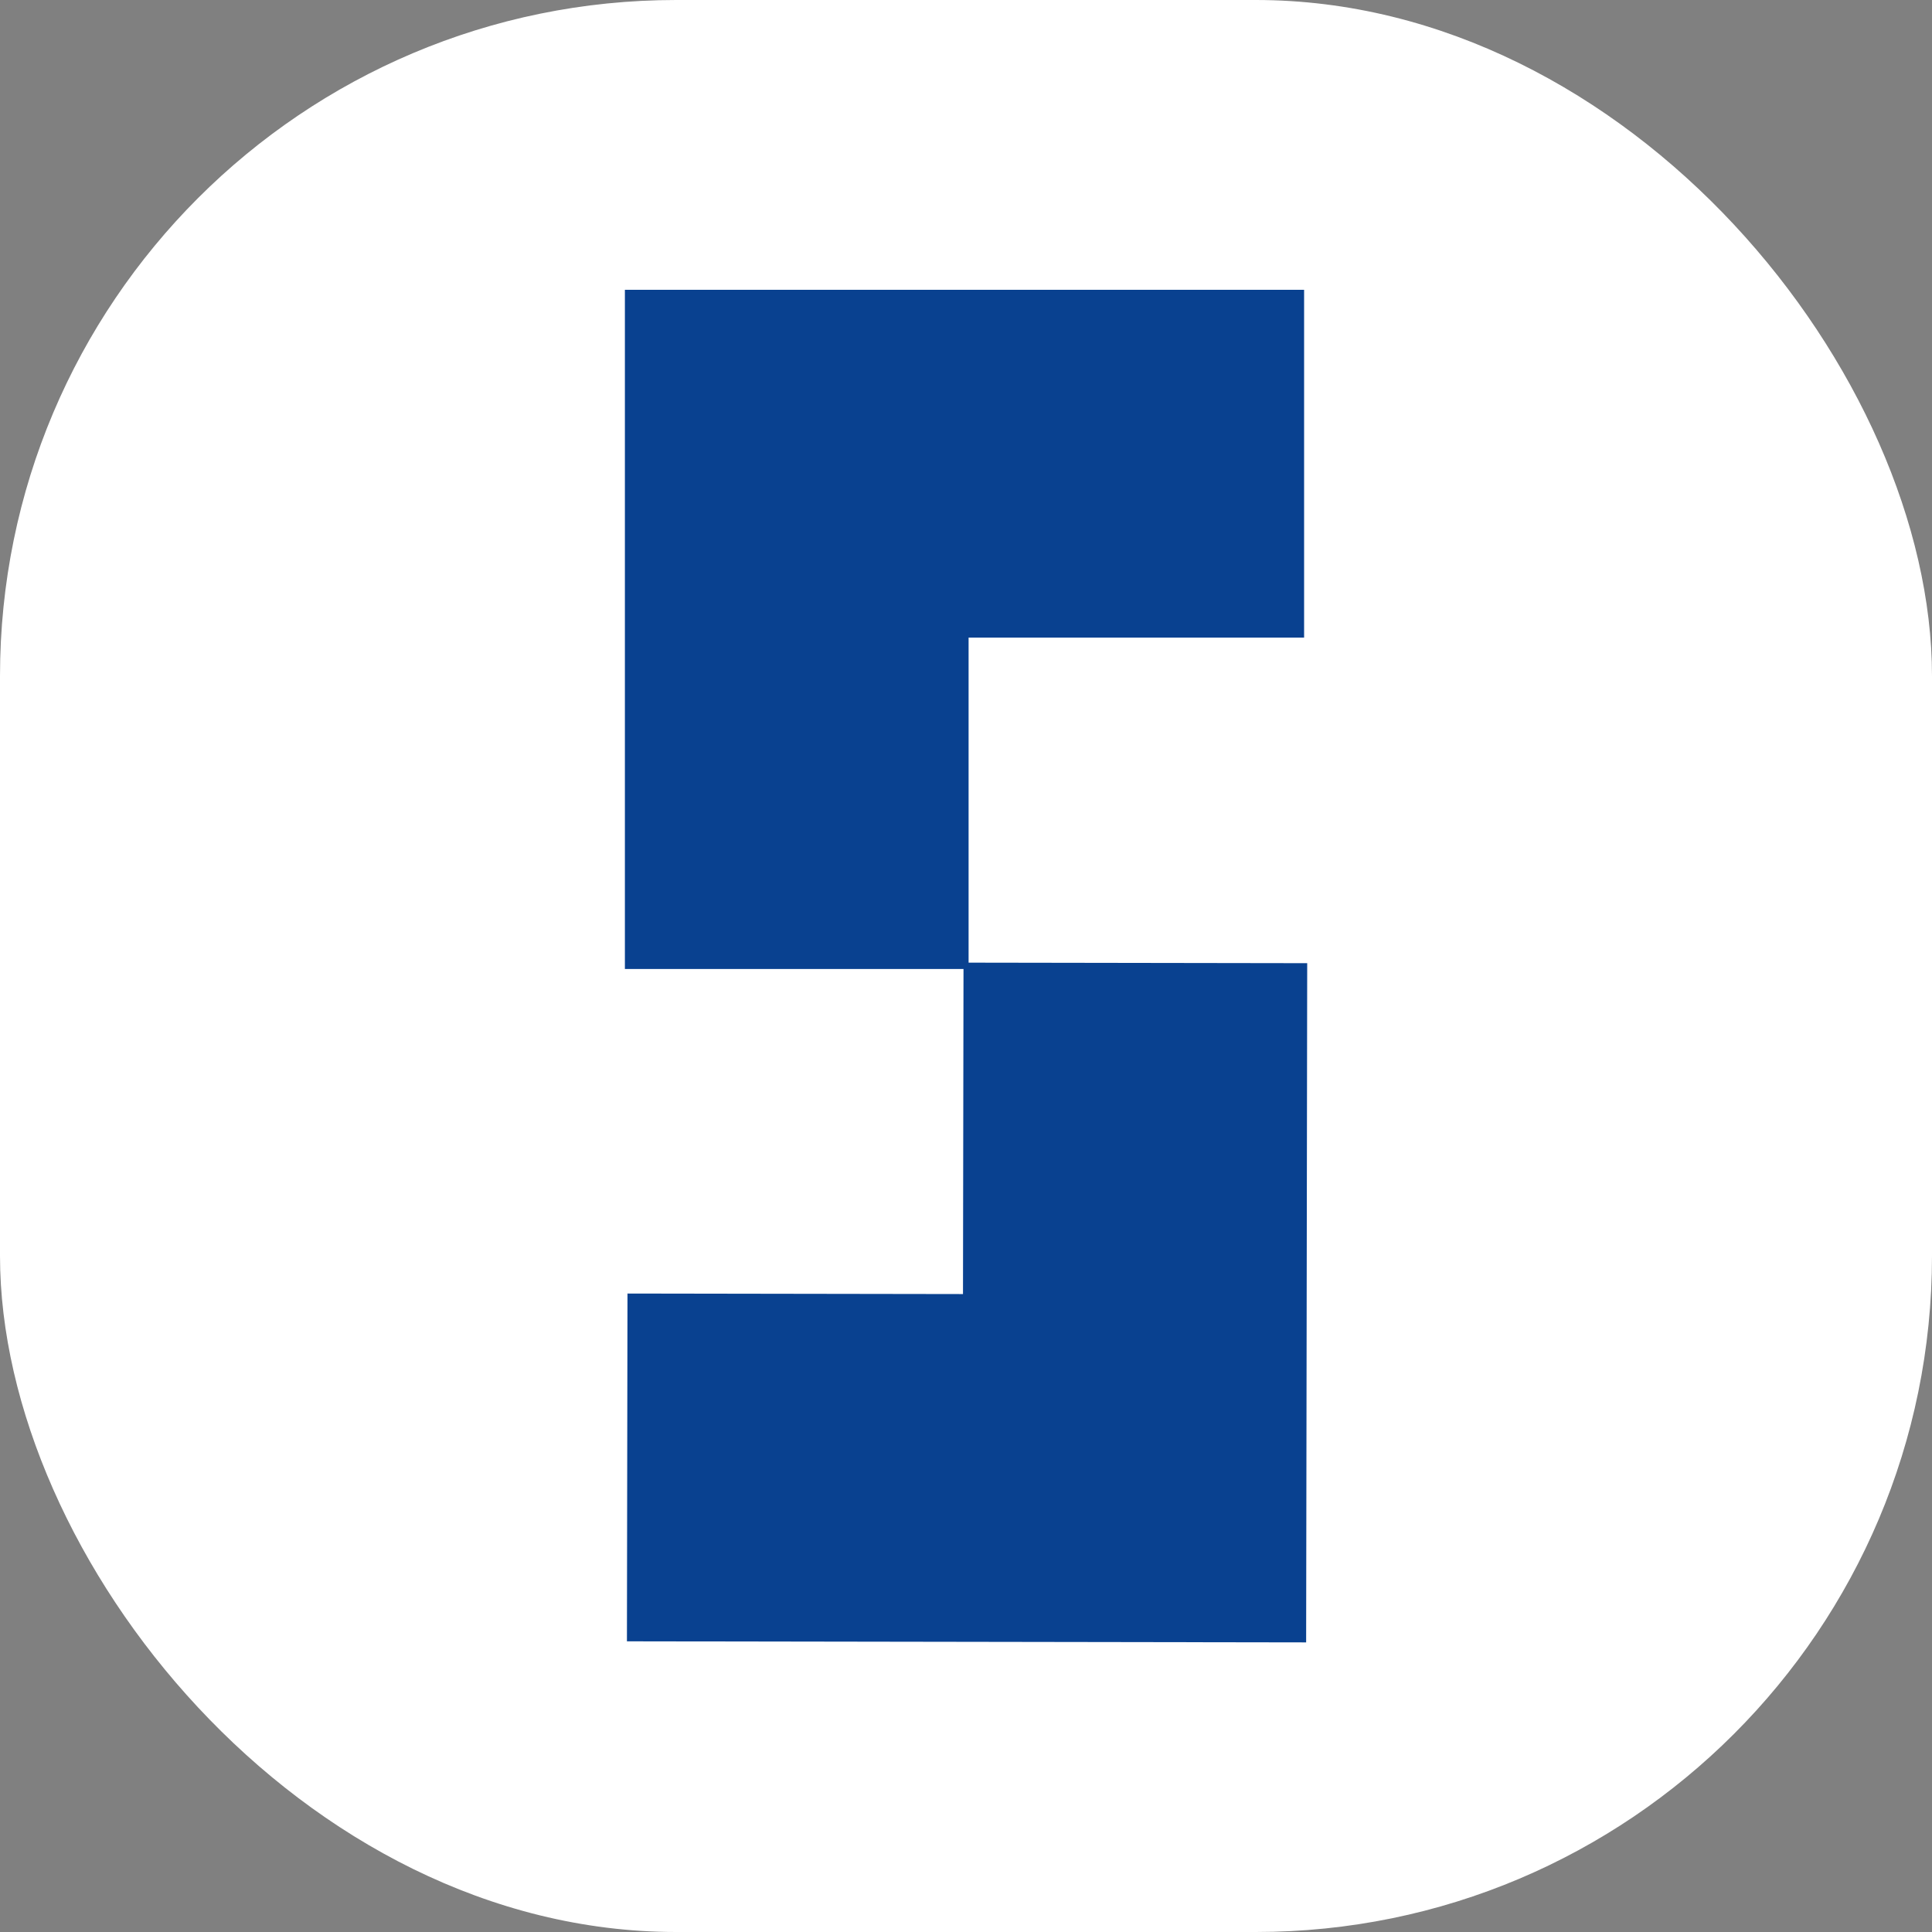
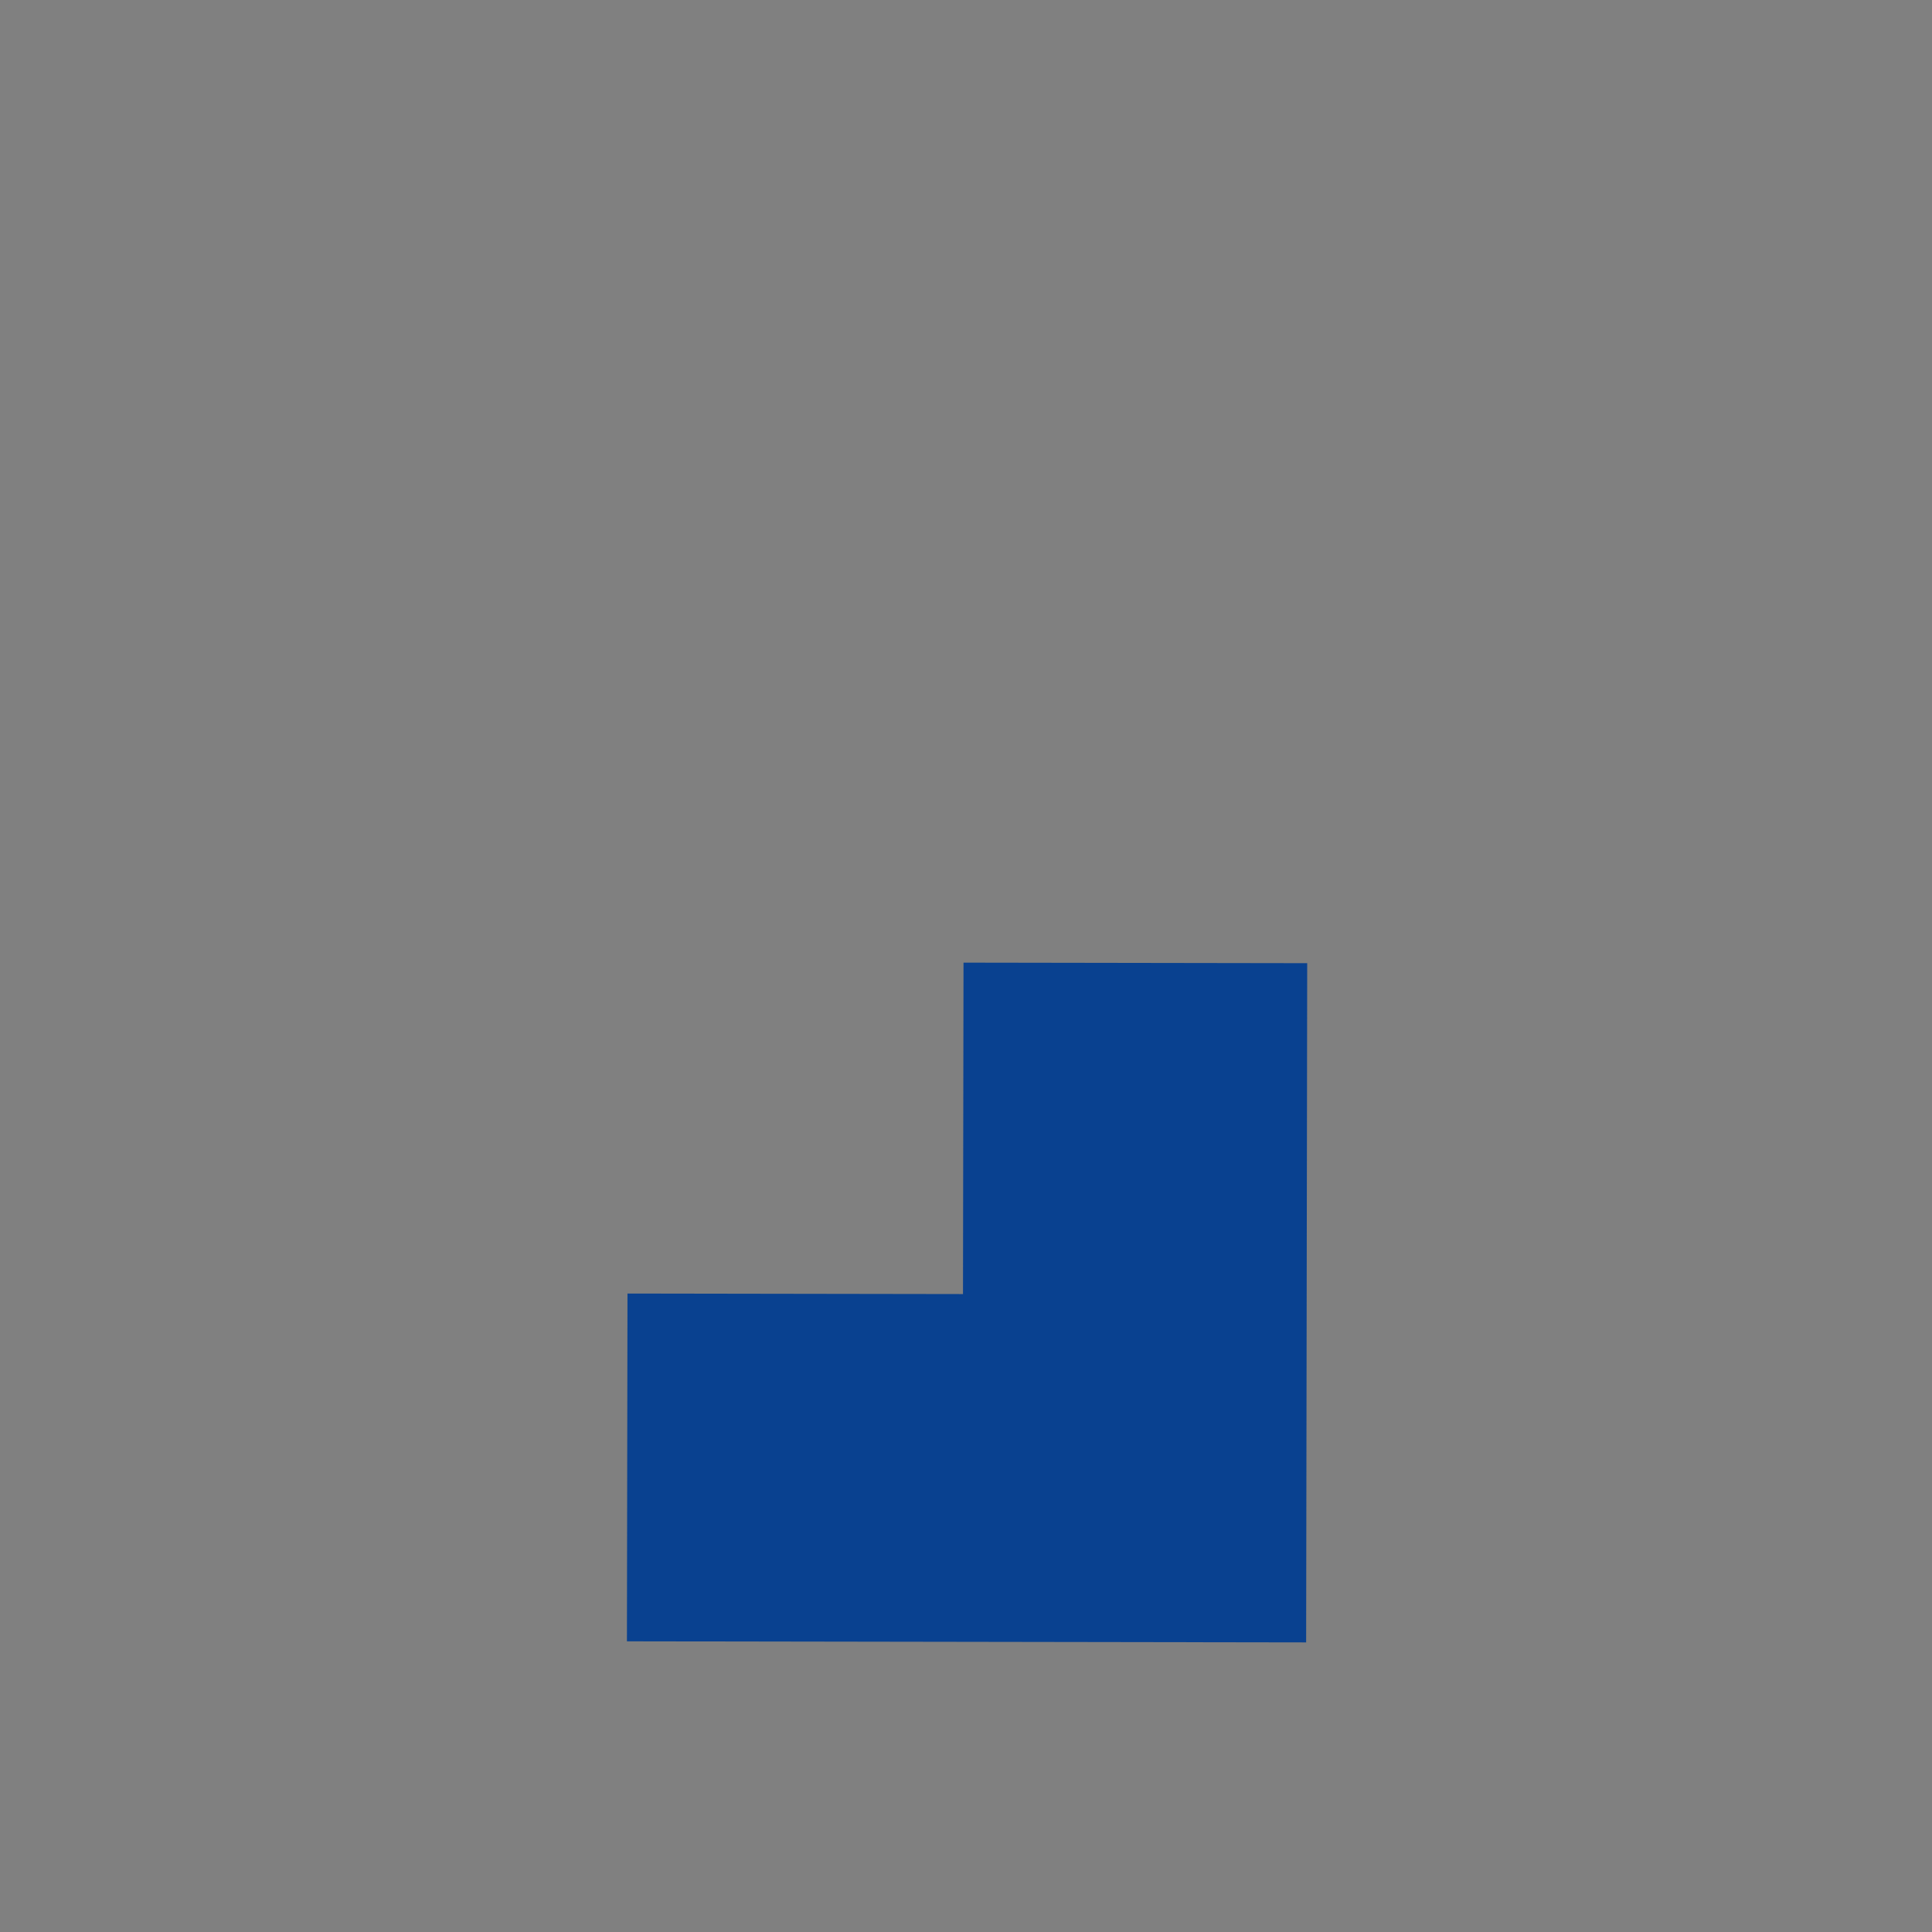
<svg xmlns="http://www.w3.org/2000/svg" version="1.1" width="1000" height="1000">
  <rect width="100%" height="100%" fill="#808080" stroke="none" />
  <g clip-path="url(#SvgjsClipPath1027)">
-     <rect width="1000" height="1000" fill="#ffffff" />
    <g transform="matrix(0.351,0,0,0.351,323.444,150)">
      <svg version="1.1" width="1006.16" height="1994.58">
        <svg id="Camada_2" viewBox="0 0 1006.16 1994.58">
          <defs>
            <style>.cls-1{fill:#094190;}</style>
            <clipPath id="SvgjsClipPath1027">
              <rect width="1000" height="1000" x="0" y="0" rx="350" ry="350" />
            </clipPath>
          </defs>
          <g id="Camada_1-2">
-             <polygon class="cls-1" points="1001.58 0 0 0 0 6.03 0 512.86 0 1001.58 506.83 1001.58 506.83 512.86 1001.58 512.86 1001.58 0" />
            <polygon class="cls-1" points="1006.16 992.99 499.34 992.2 498.57 1480.92 3.82 1480.15 3.01 1993.01 1004.59 1994.58 1004.6 1988.54 1004.6 1988.54 1006.16 992.99" />
          </g>
        </svg>
      </svg>
    </g>
  </g>
</svg>